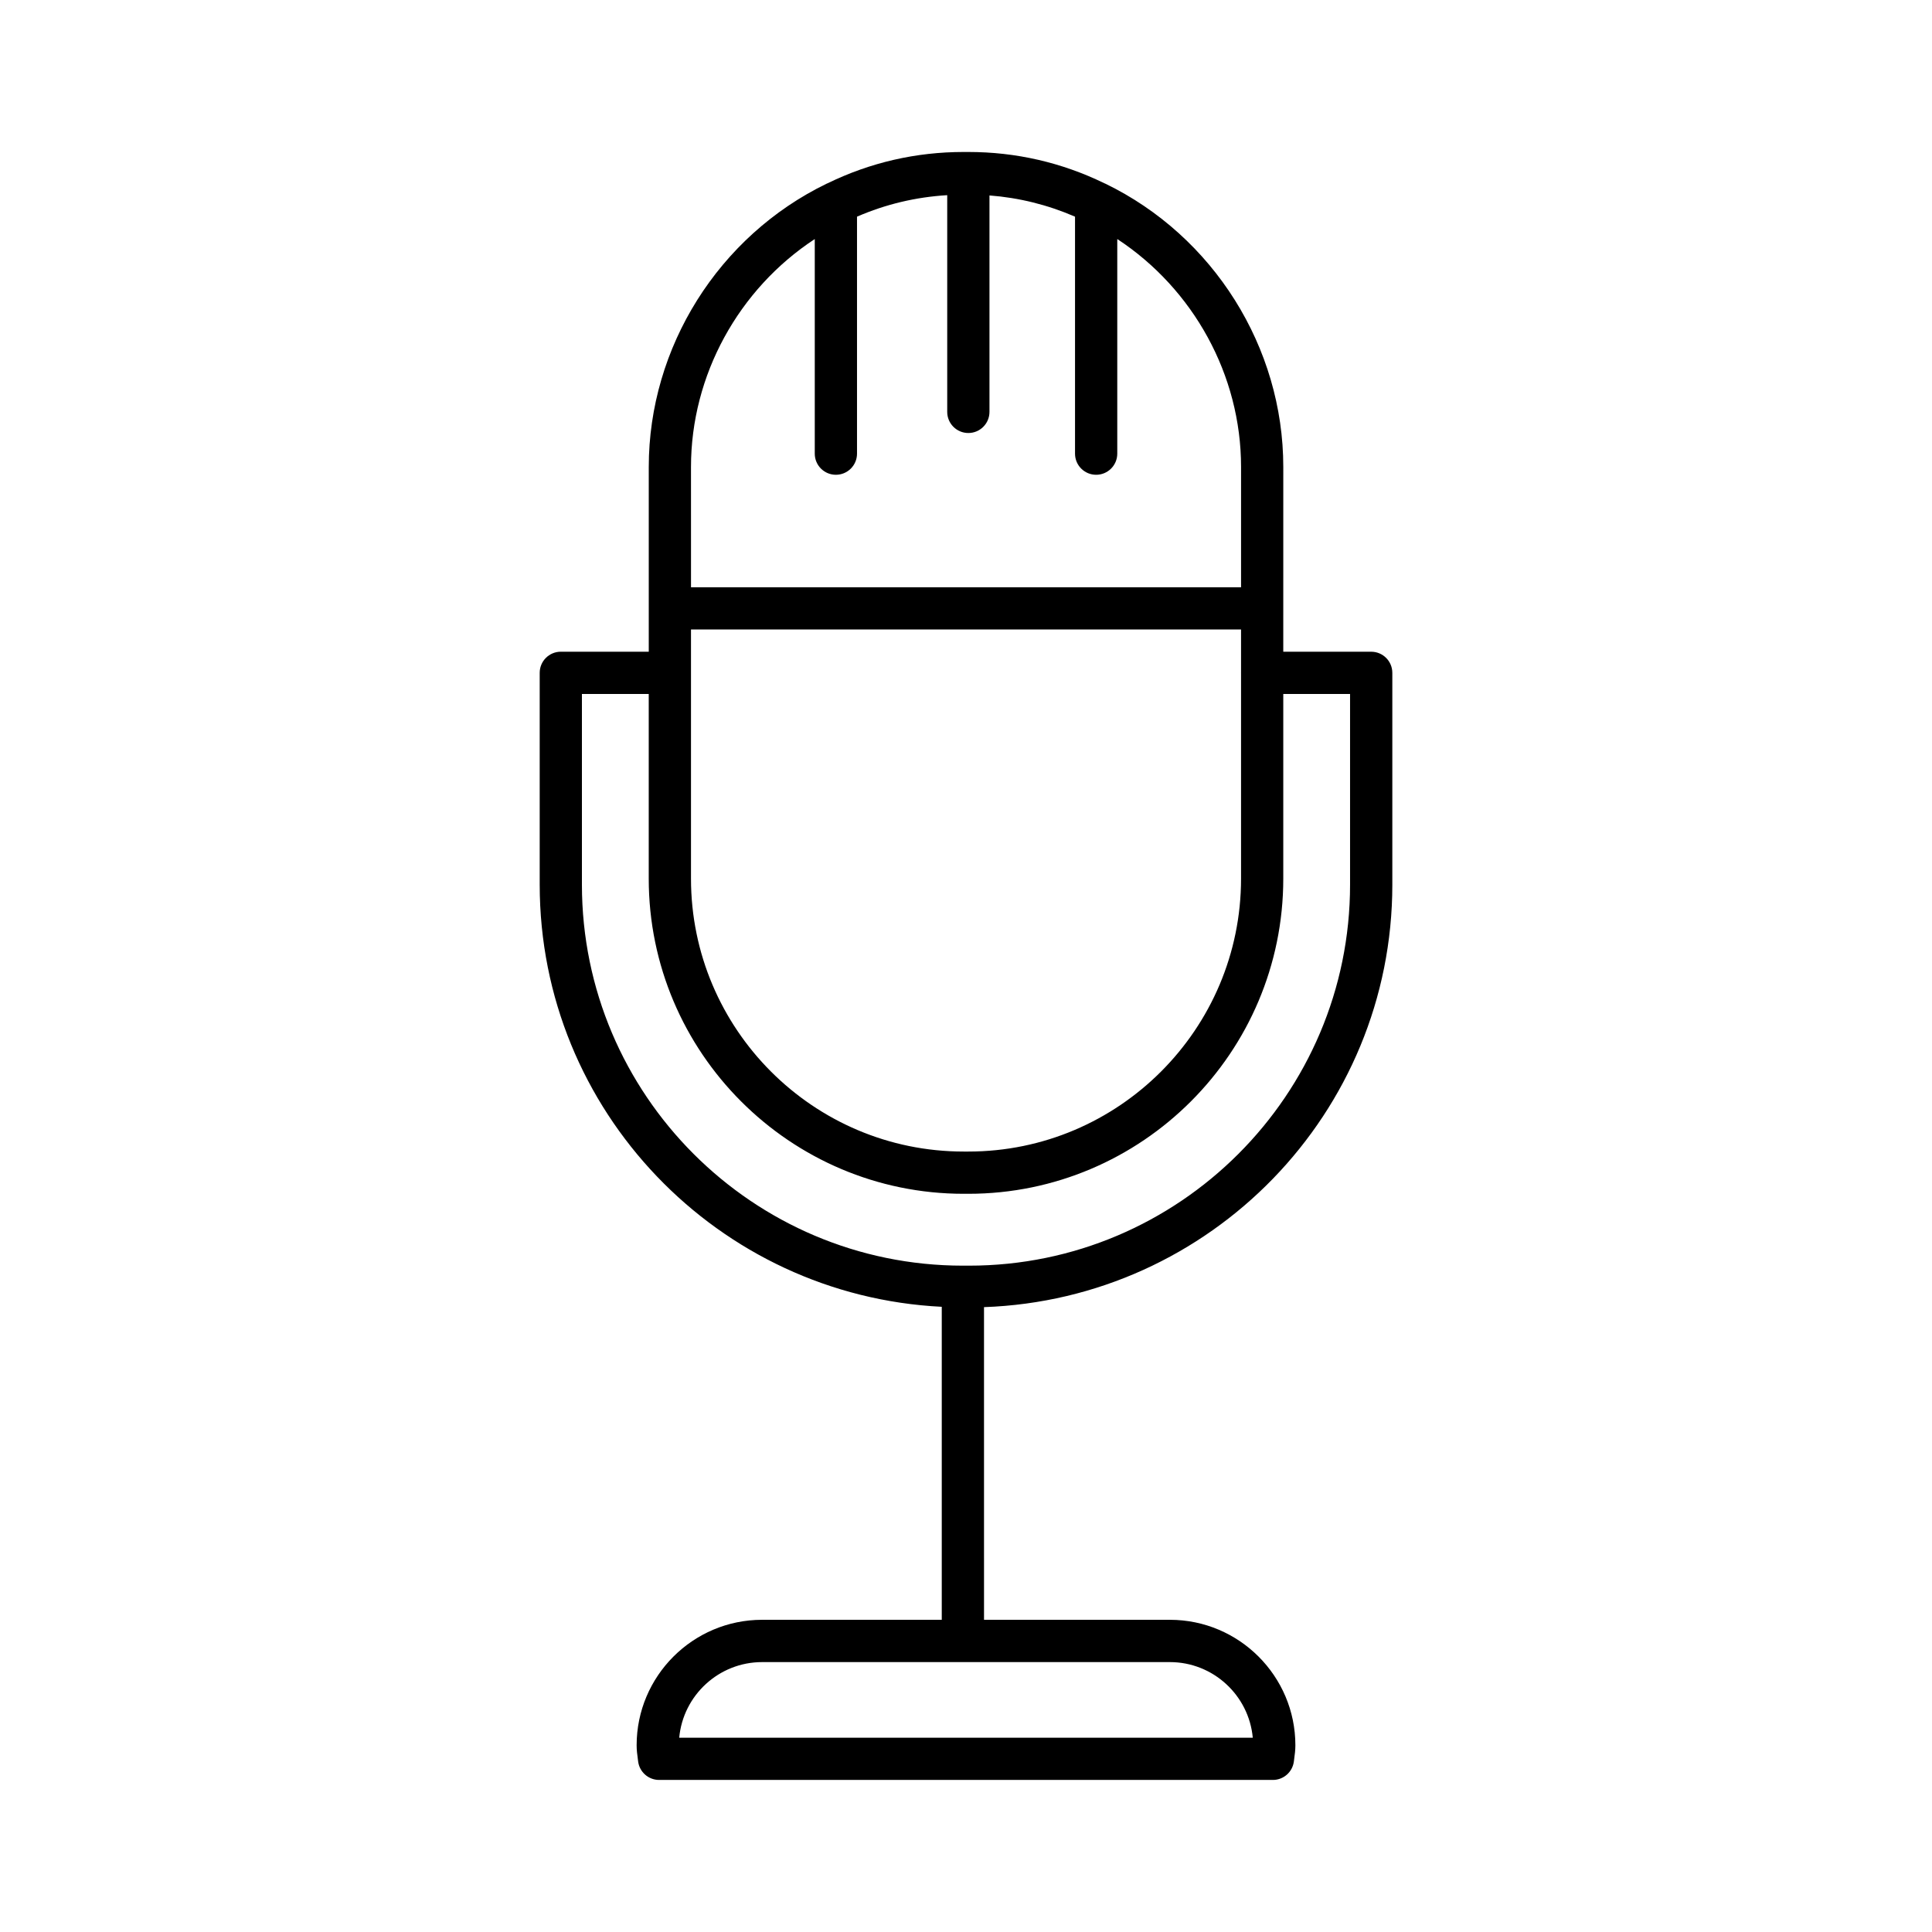
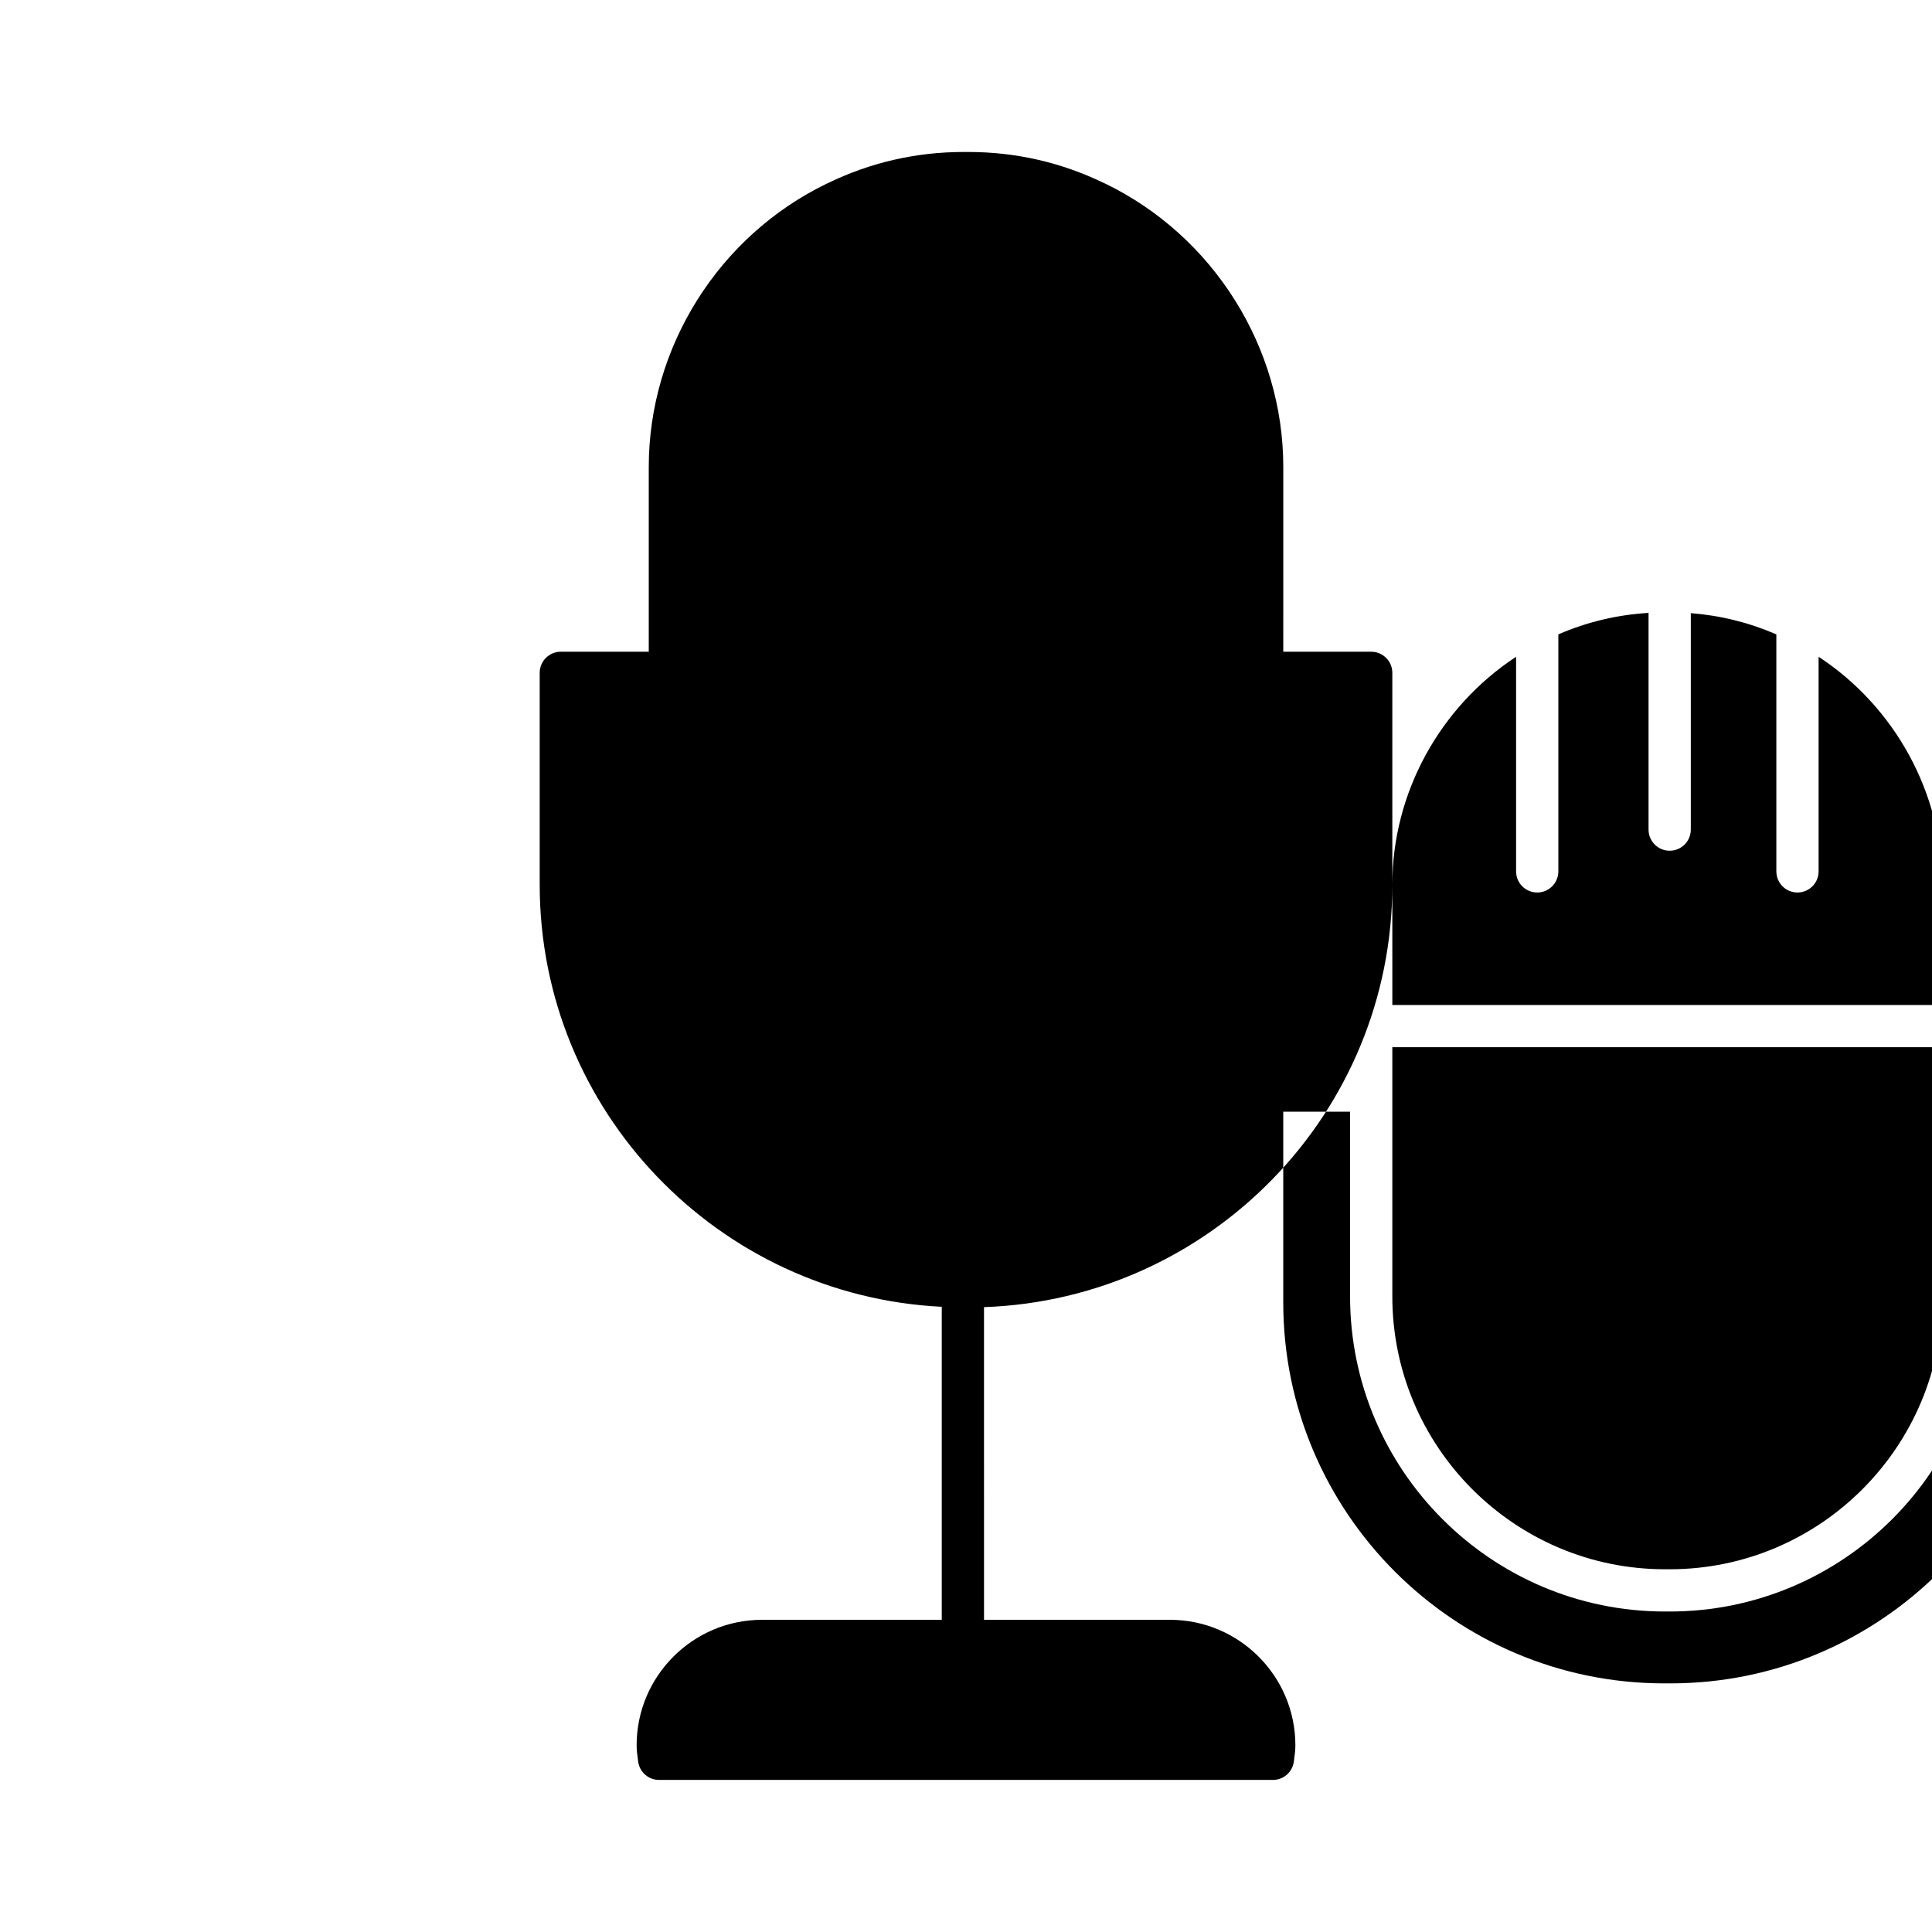
<svg xmlns="http://www.w3.org/2000/svg" fill="#000000" width="800px" height="800px" version="1.1" viewBox="144 144 512 512">
-   <path d="m512.98 378.45v-56.137c0-3.094-2.504-5.598-5.598-5.598h-23.301l0.004-48.969c0-31.711-18.512-61.176-47.129-75.059-0.078-0.039-0.164-0.066-0.246-0.105-0.035-0.016-0.066-0.027-0.098-0.043-11.258-5.473-23.359-8.262-35.992-8.262h-1.234c-12.641 0-24.754 2.793-35.992 8.262-0.035 0.016-0.066 0.027-0.102 0.043-0.07 0.035-0.145 0.059-0.215 0.09-28.641 13.891-47.148 43.355-47.148 75.07v48.969h-23.305c-3.094 0-5.598 2.504-5.598 5.598v56.137c0 59.957 47.32 108.93 106.55 111.87v82.949h-47.605c-18.34 0-33.258 14.918-33.258 33.258 0 1.234 0.148 2.434 0.316 3.625l0.086 0.68c0.367 2.789 2.738 4.875 5.555 4.875h162.66c2.816 0 5.188-2.09 5.555-4.875l0.086-0.68c0.168-1.191 0.316-2.391 0.316-3.625 0-18.34-14.918-33.258-33.258-33.258h-49.254l-0.004-82.859c60.012-2.106 108.21-51.445 108.21-111.96zm-185.86-110.7c0-24.348 12.621-47.145 32.801-60.398v56.871c0 3.094 2.504 5.598 5.598 5.598s5.598-2.504 5.598-5.598v-62.805c7.59-3.293 15.594-5.199 23.906-5.695v57.43c0 3.094 2.504 5.598 5.598 5.598s5.598-2.504 5.598-5.598v-57.359c7.863 0.605 15.445 2.492 22.672 5.625v62.805c0 3.094 2.504 5.598 5.598 5.598s5.598-2.504 5.598-5.598v-56.875c20.172 13.246 32.805 36.047 32.805 60.398v31.883h-145.77zm0 43.074h145.77v11.438c0 0.02-0.012 0.035-0.012 0.055 0 0.02 0.012 0.035 0.012 0.055v54.477c0 39.879-32.418 72.324-72.27 72.324h-1.234c-39.848 0-72.266-32.445-72.266-72.324zm126.91 273.65c11.484 0 20.949 8.824 21.969 20.047h-152c1.023-11.223 10.484-20.047 21.969-20.047zm-53.203-105.06h-1.652c-55.668 0-100.96-45.293-100.96-100.96v-50.539h17.707v48.934c0 46.051 37.441 83.52 83.461 83.52h1.234c46.023 0 83.465-37.469 83.465-83.52v-48.934h17.699v50.539c0 55.664-45.289 100.96-100.96 100.96z" />
+   <path d="m512.98 378.45v-56.137c0-3.094-2.504-5.598-5.598-5.598h-23.301l0.004-48.969c0-31.711-18.512-61.176-47.129-75.059-0.078-0.039-0.164-0.066-0.246-0.105-0.035-0.016-0.066-0.027-0.098-0.043-11.258-5.473-23.359-8.262-35.992-8.262h-1.234c-12.641 0-24.754 2.793-35.992 8.262-0.035 0.016-0.066 0.027-0.102 0.043-0.07 0.035-0.145 0.059-0.215 0.09-28.641 13.891-47.148 43.355-47.148 75.07v48.969h-23.305c-3.094 0-5.598 2.504-5.598 5.598v56.137c0 59.957 47.32 108.93 106.55 111.87v82.949h-47.605c-18.34 0-33.258 14.918-33.258 33.258 0 1.234 0.148 2.434 0.316 3.625l0.086 0.68c0.367 2.789 2.738 4.875 5.555 4.875h162.66c2.816 0 5.188-2.09 5.555-4.875l0.086-0.68c0.168-1.191 0.316-2.391 0.316-3.625 0-18.34-14.918-33.258-33.258-33.258h-49.254l-0.004-82.859c60.012-2.106 108.21-51.445 108.21-111.96zc0-24.348 12.621-47.145 32.801-60.398v56.871c0 3.094 2.504 5.598 5.598 5.598s5.598-2.504 5.598-5.598v-62.805c7.59-3.293 15.594-5.199 23.906-5.695v57.43c0 3.094 2.504 5.598 5.598 5.598s5.598-2.504 5.598-5.598v-57.359c7.863 0.605 15.445 2.492 22.672 5.625v62.805c0 3.094 2.504 5.598 5.598 5.598s5.598-2.504 5.598-5.598v-56.875c20.172 13.246 32.805 36.047 32.805 60.398v31.883h-145.77zm0 43.074h145.77v11.438c0 0.02-0.012 0.035-0.012 0.055 0 0.02 0.012 0.035 0.012 0.055v54.477c0 39.879-32.418 72.324-72.27 72.324h-1.234c-39.848 0-72.266-32.445-72.266-72.324zm126.91 273.65c11.484 0 20.949 8.824 21.969 20.047h-152c1.023-11.223 10.484-20.047 21.969-20.047zm-53.203-105.06h-1.652c-55.668 0-100.96-45.293-100.96-100.96v-50.539h17.707v48.934c0 46.051 37.441 83.52 83.461 83.52h1.234c46.023 0 83.465-37.469 83.465-83.52v-48.934h17.699v50.539c0 55.664-45.289 100.96-100.96 100.96z" />
</svg>